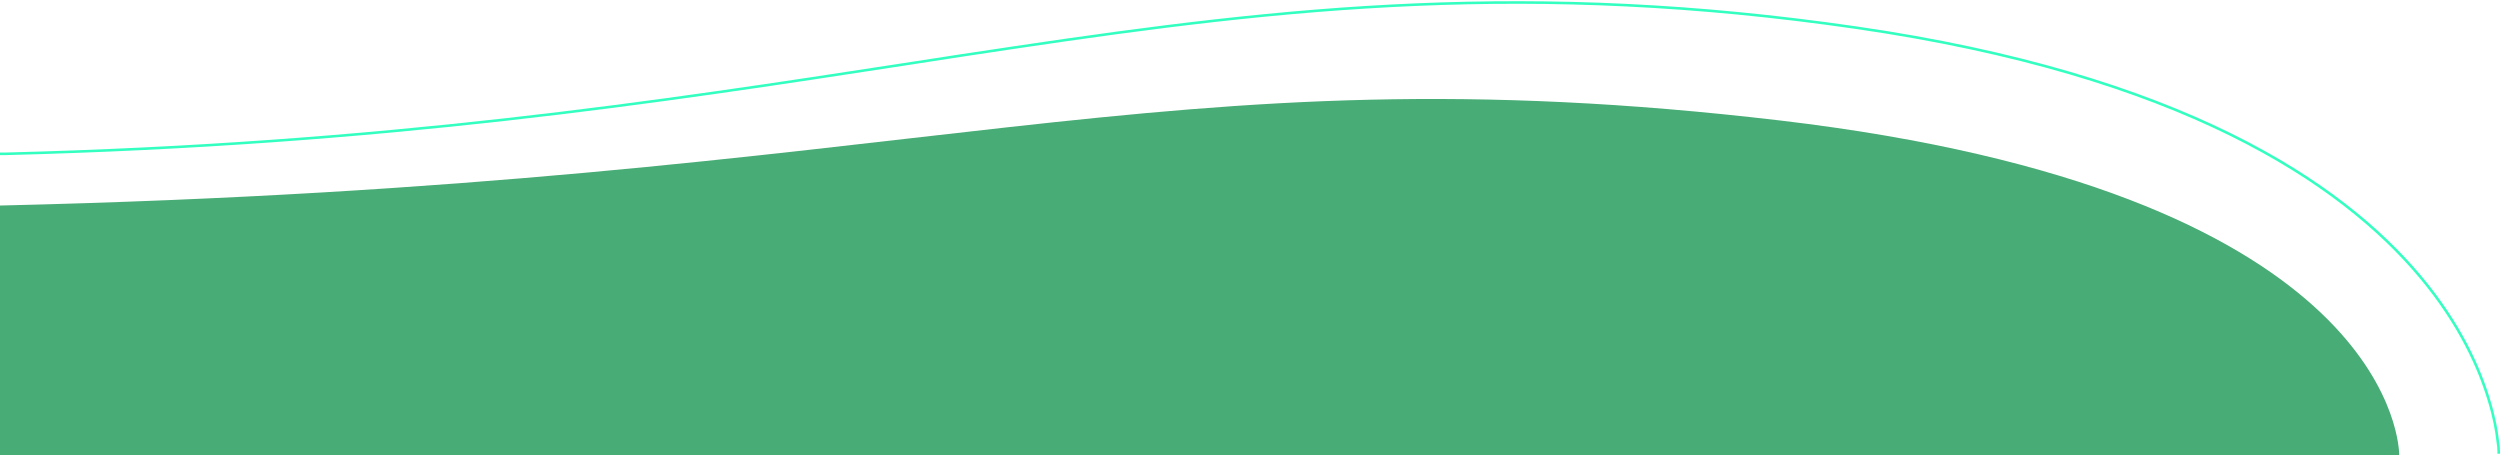
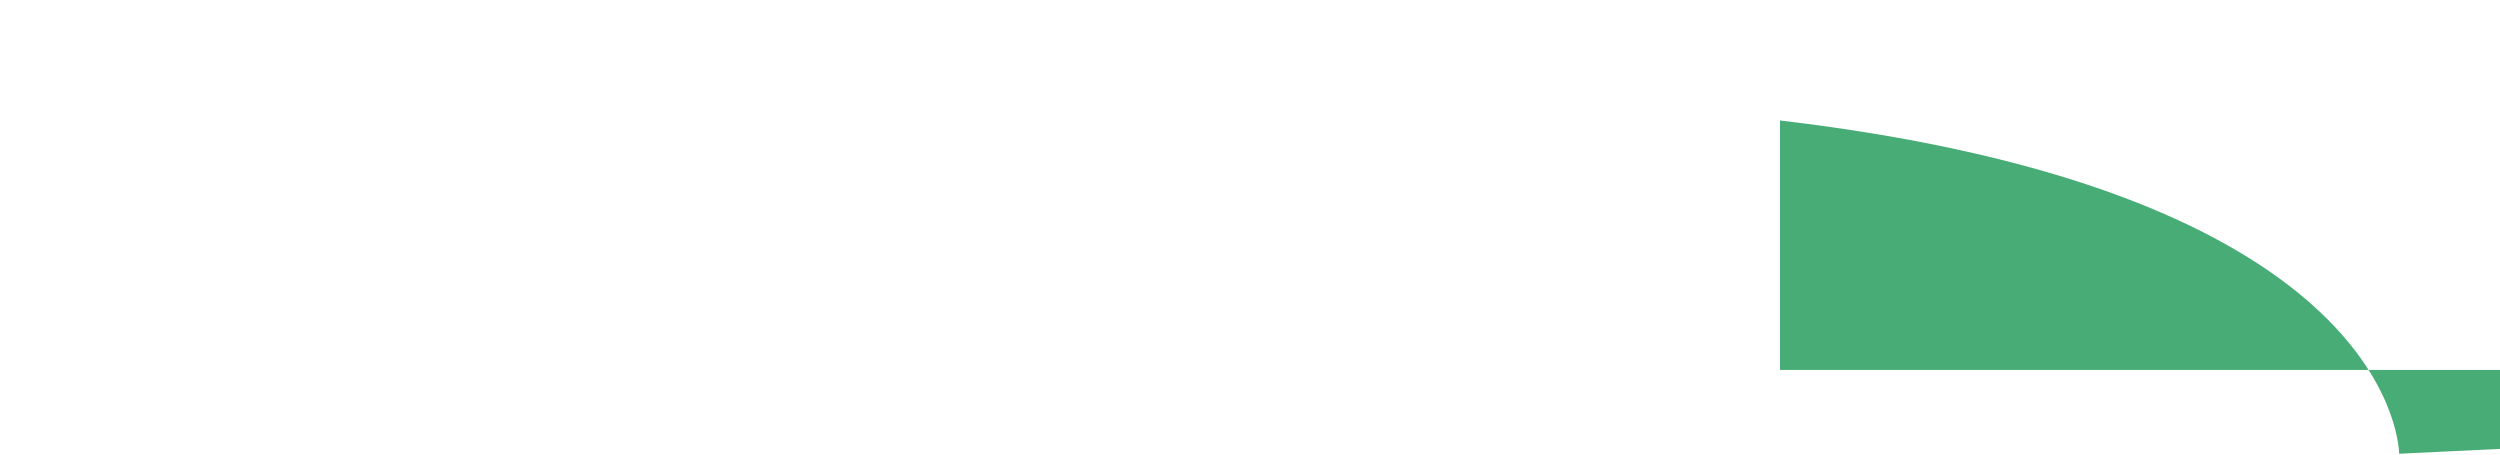
<svg xmlns="http://www.w3.org/2000/svg" id="Layer_1" data-name="Layer 1" version="1.1" viewBox="0 0 967 176">
  <defs>
    <style>
      .cls-1 {
        fill: #47ac75;
        stroke-width: 0px;
      }

      .cls-2 {
        fill: none;
        stroke: #33ffc1;
      }
    </style>
  </defs>
-   <path class="cls-2" d="M966.5,175.5c0-.2,0-.5,0-.9,0-.9-.1-2.3-.4-4.1-.4-3.6-1.3-8.8-3.2-15.1-3.7-12.6-11.3-29.9-26.7-48.3-30.8-36.8-92.9-78.2-218.3-96.4-125.4-18.2-219.7-8.1-325,7.6-14.2,2.1-28.6,4.3-43.3,6.6C255.3,39.4,148.5,55.8,2,59.5c-.7,0-1.3,0-2,0" />
-   <path class="cls-1" d="M928,175.5c-.3-7.7-8.1-101.6-239.5-128.9C447.2,18.2,363,71,0,79.5v96.5h928s0-.2,0-.5Z" />
+   <path class="cls-1" d="M928,175.5c-.3-7.7-8.1-101.6-239.5-128.9v96.5h928s0-.2,0-.5Z" />
</svg>